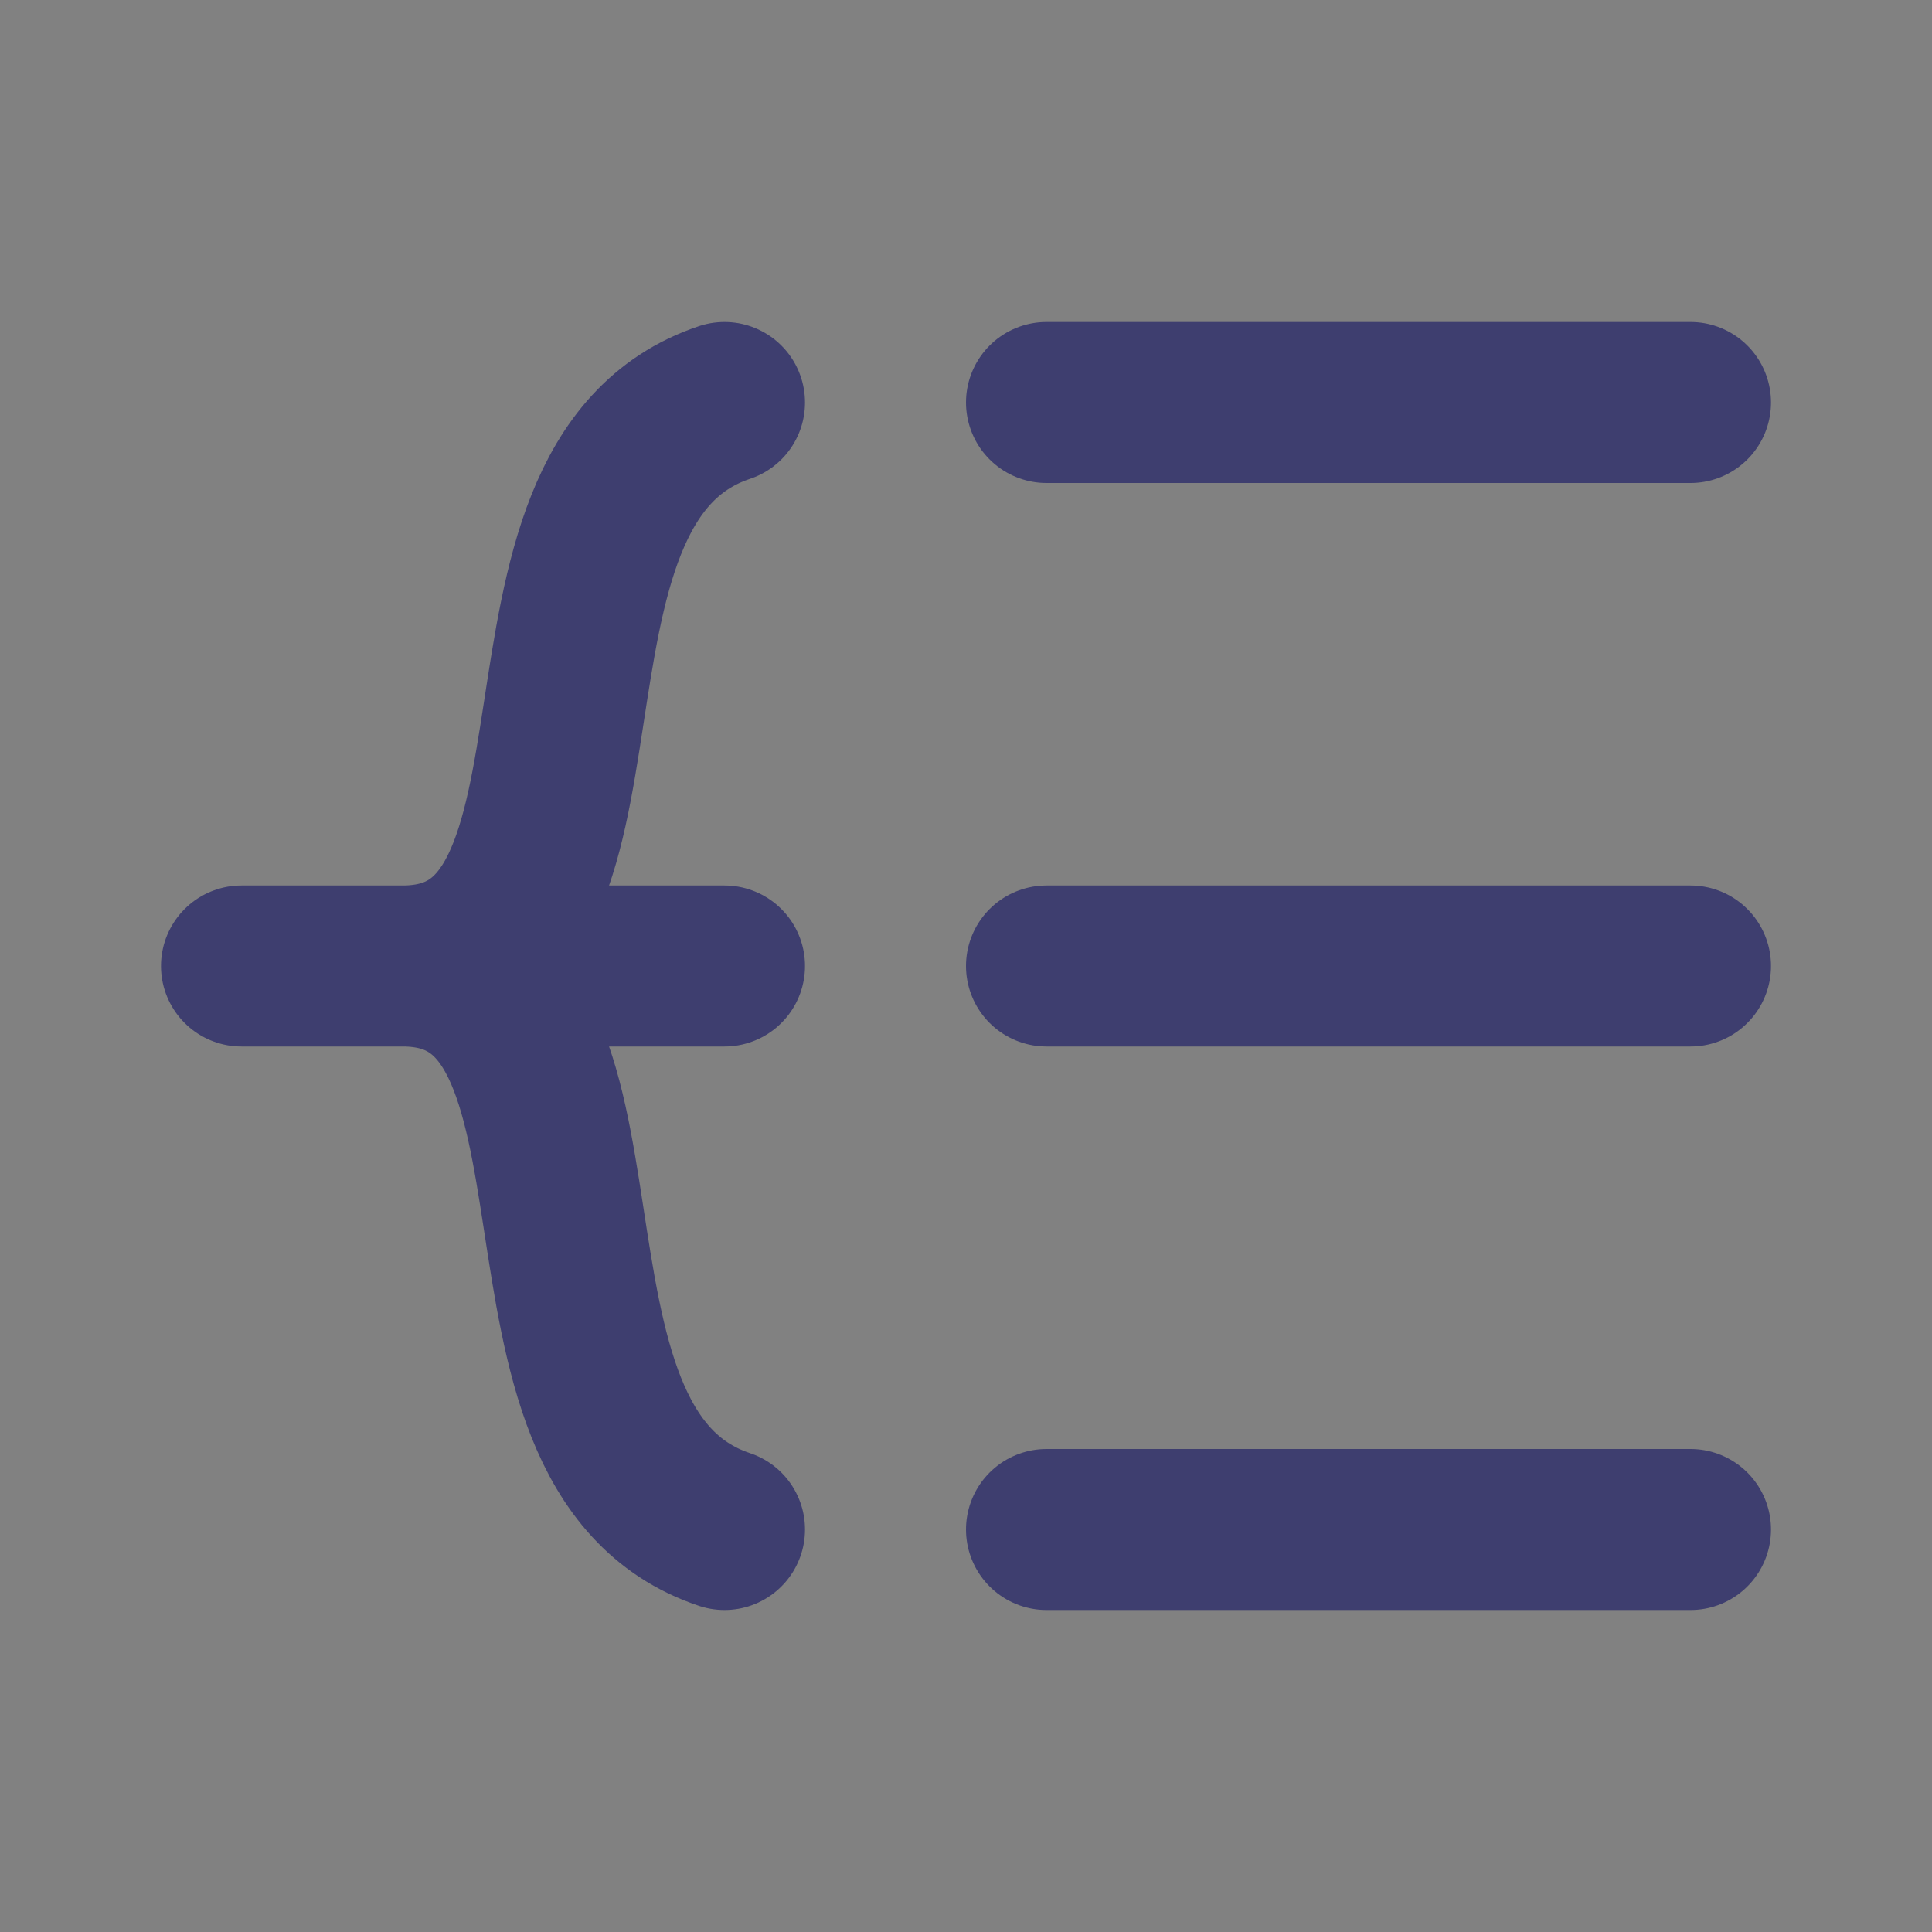
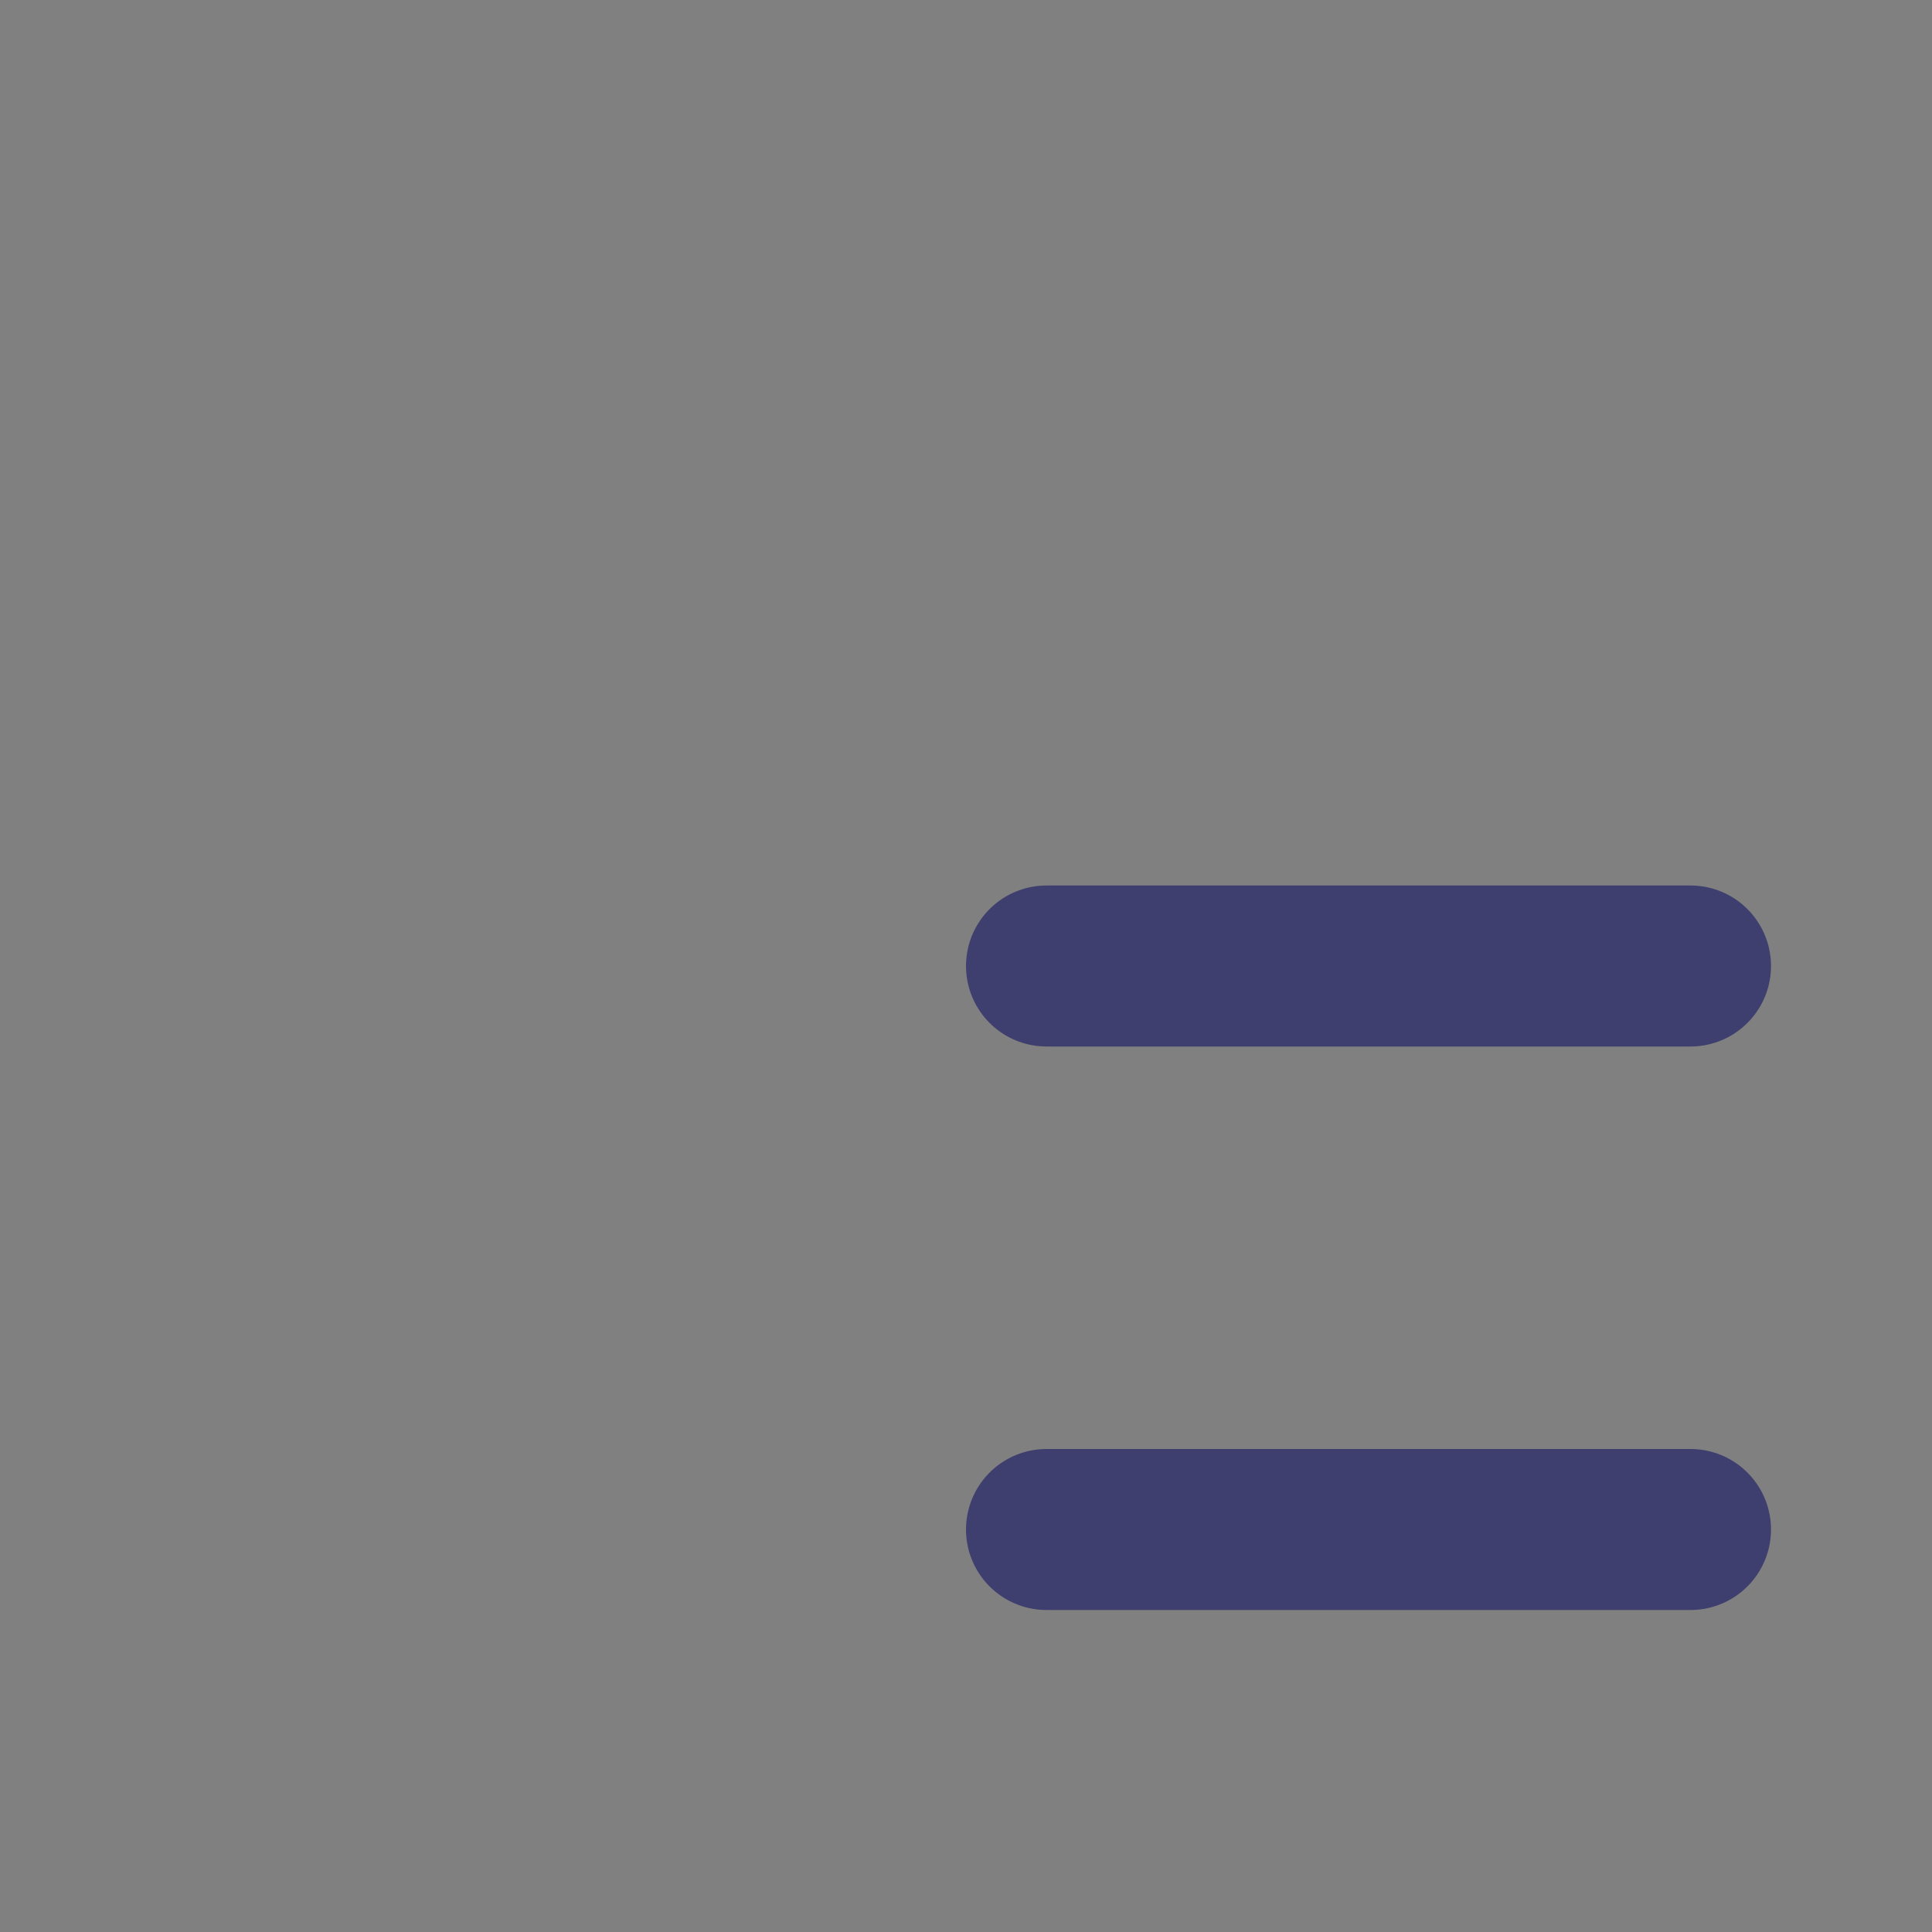
<svg xmlns="http://www.w3.org/2000/svg" width="800px" height="800px" viewBox="0 0 48 48" fill="none">
  <rect x="0" y="0" width="48" height="48" fill="#808080" stroke="none" />
  <g id="SVGRepo_bgCarrier" stroke-width="0" />
  <g id="SVGRepo_tracerCarrier" stroke-linecap="round" stroke-linejoin="round" />
  <g id="SVGRepo_iconCarrier">
-     <rect width="48" height="48" fill="white" fill-opacity="0.01" />
    <path d="M26 24L42 24" stroke="#3e3e6f" stroke-width="4" stroke-linecap="round" stroke-linejoin="round" />
    <path d="M26 38H42" stroke="#3e3e6f" stroke-width="4" stroke-linecap="round" stroke-linejoin="round" />
-     <path d="M26 10H42" stroke="#3e3e6f" stroke-width="4" stroke-linecap="round" stroke-linejoin="round" />
-     <path d="M18 24L6 24C6 24 7.657 24 10 24M18 38C12 36 16 24 10 24M18 10C12 12 16 24 10 24" stroke="#3e3e6f" stroke-width="4" stroke-linecap="round" stroke-linejoin="round" />
  </g>
</svg>